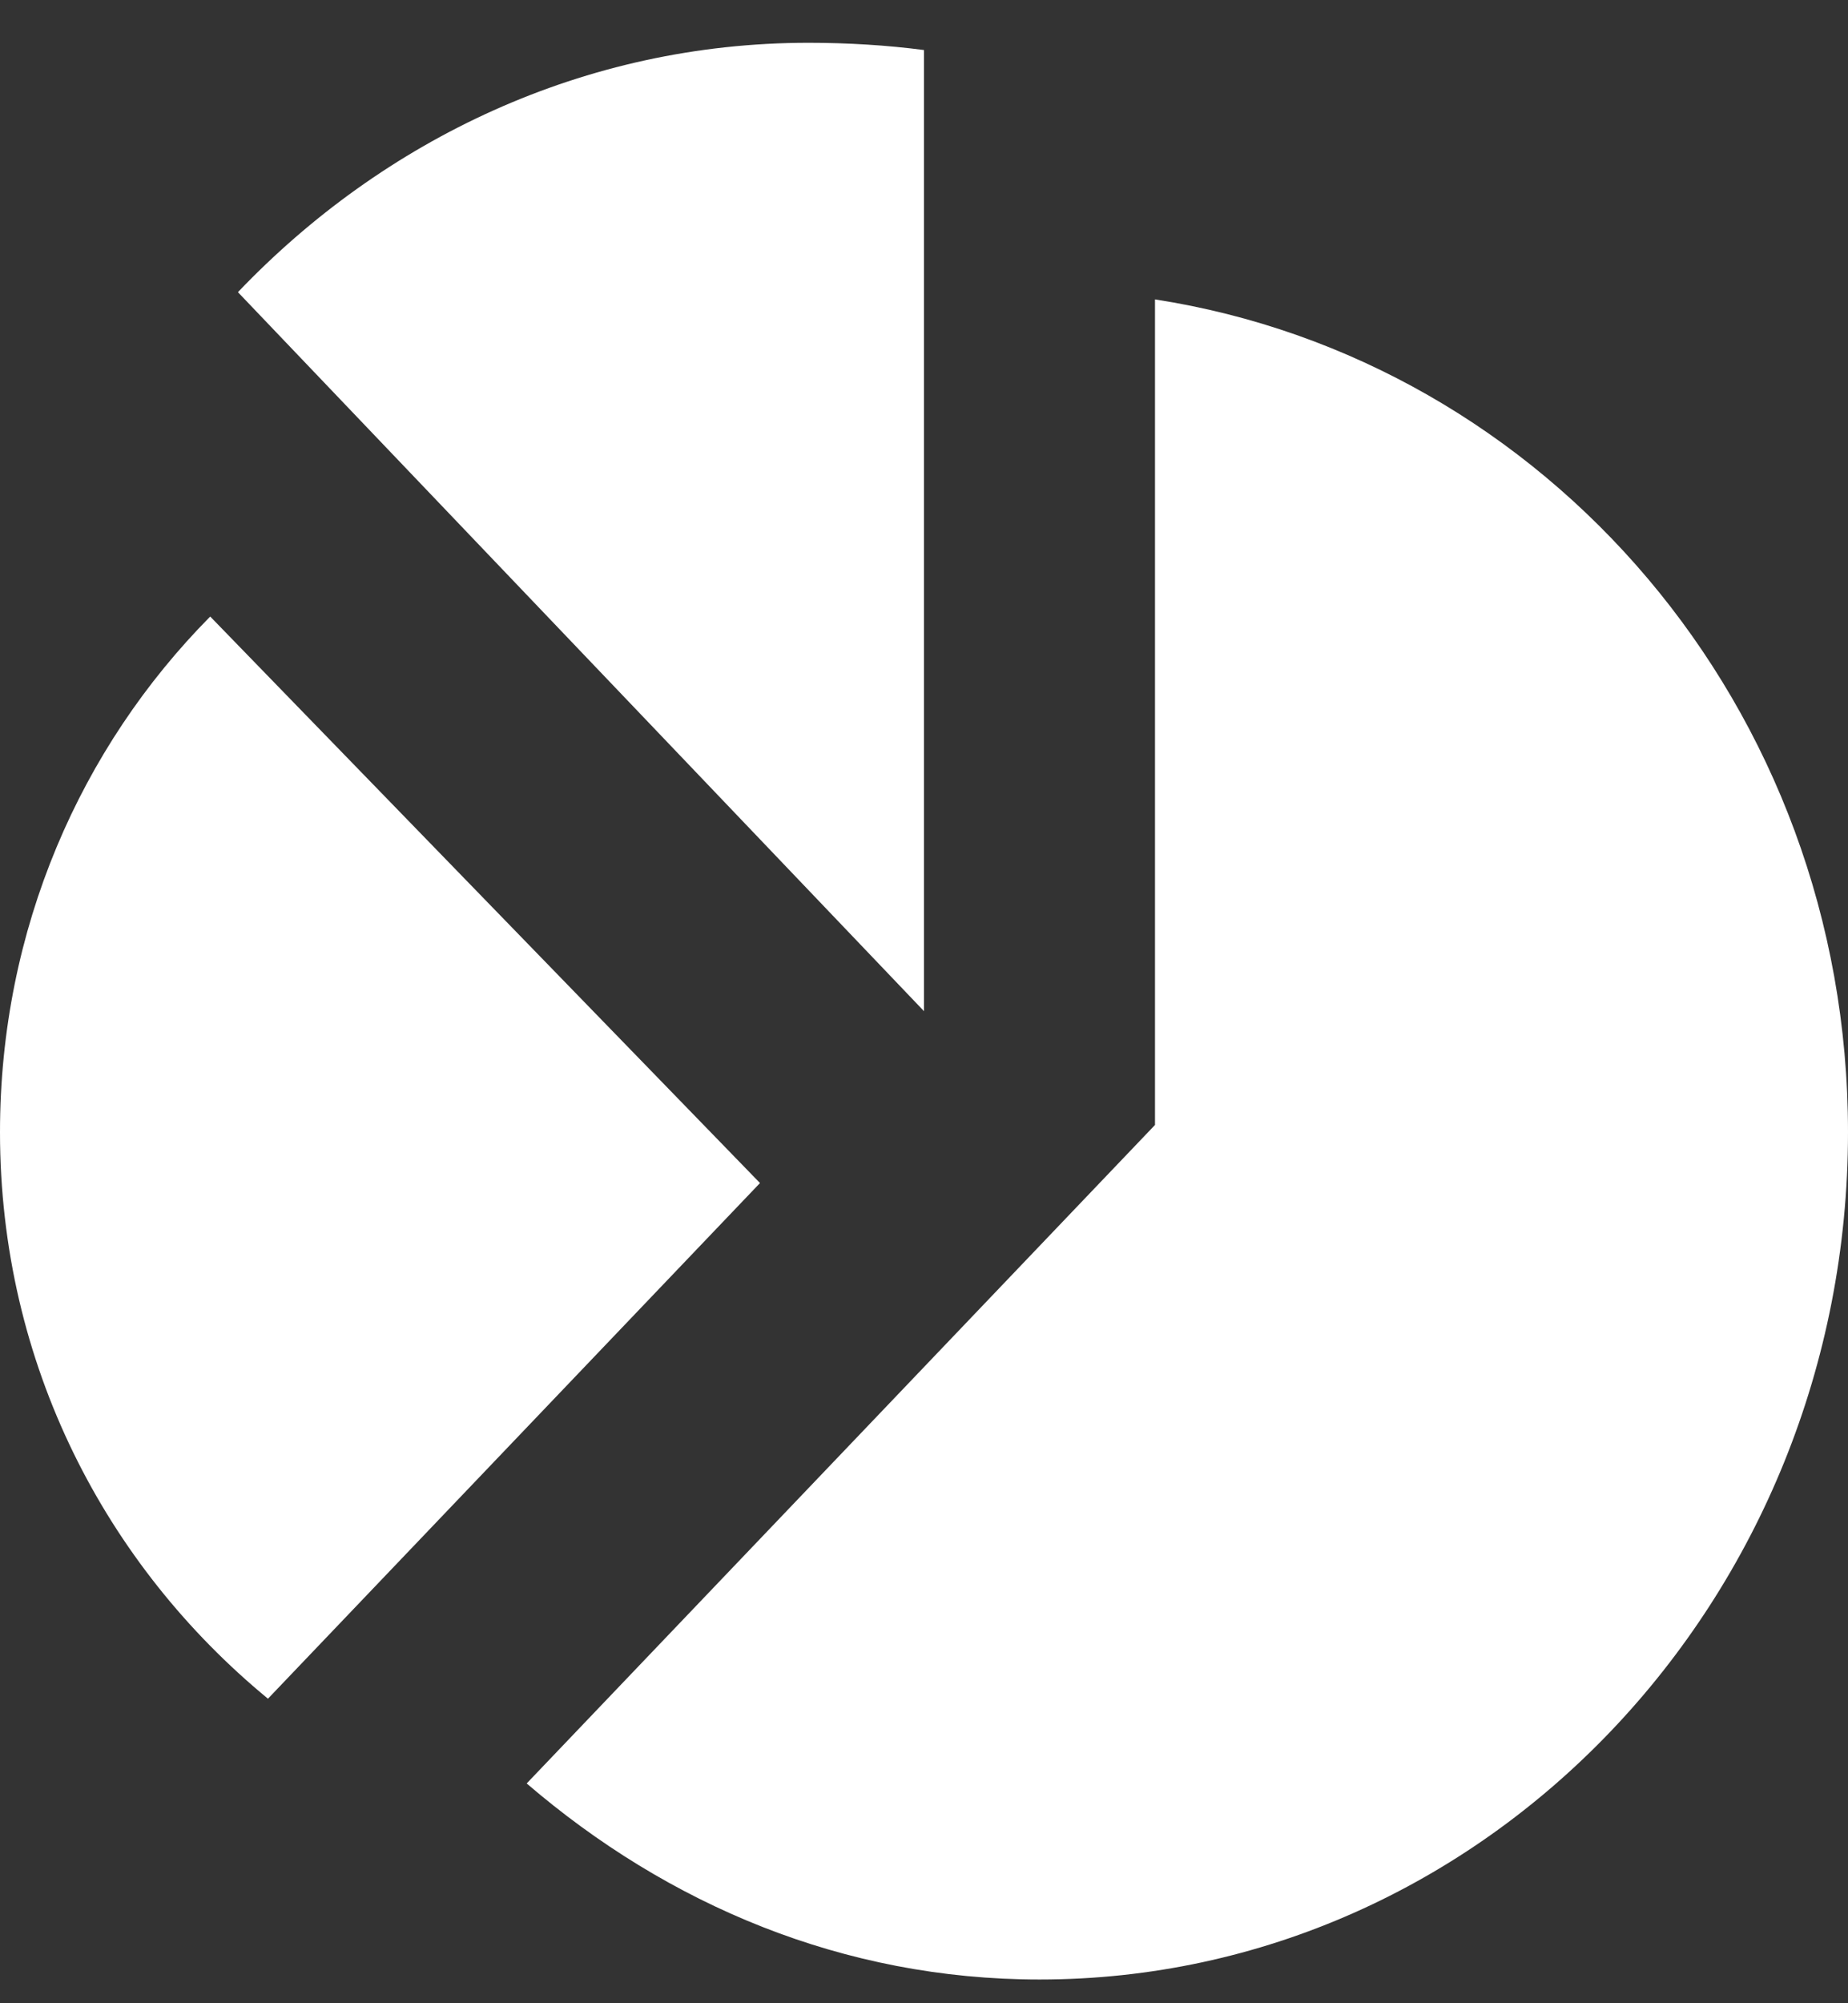
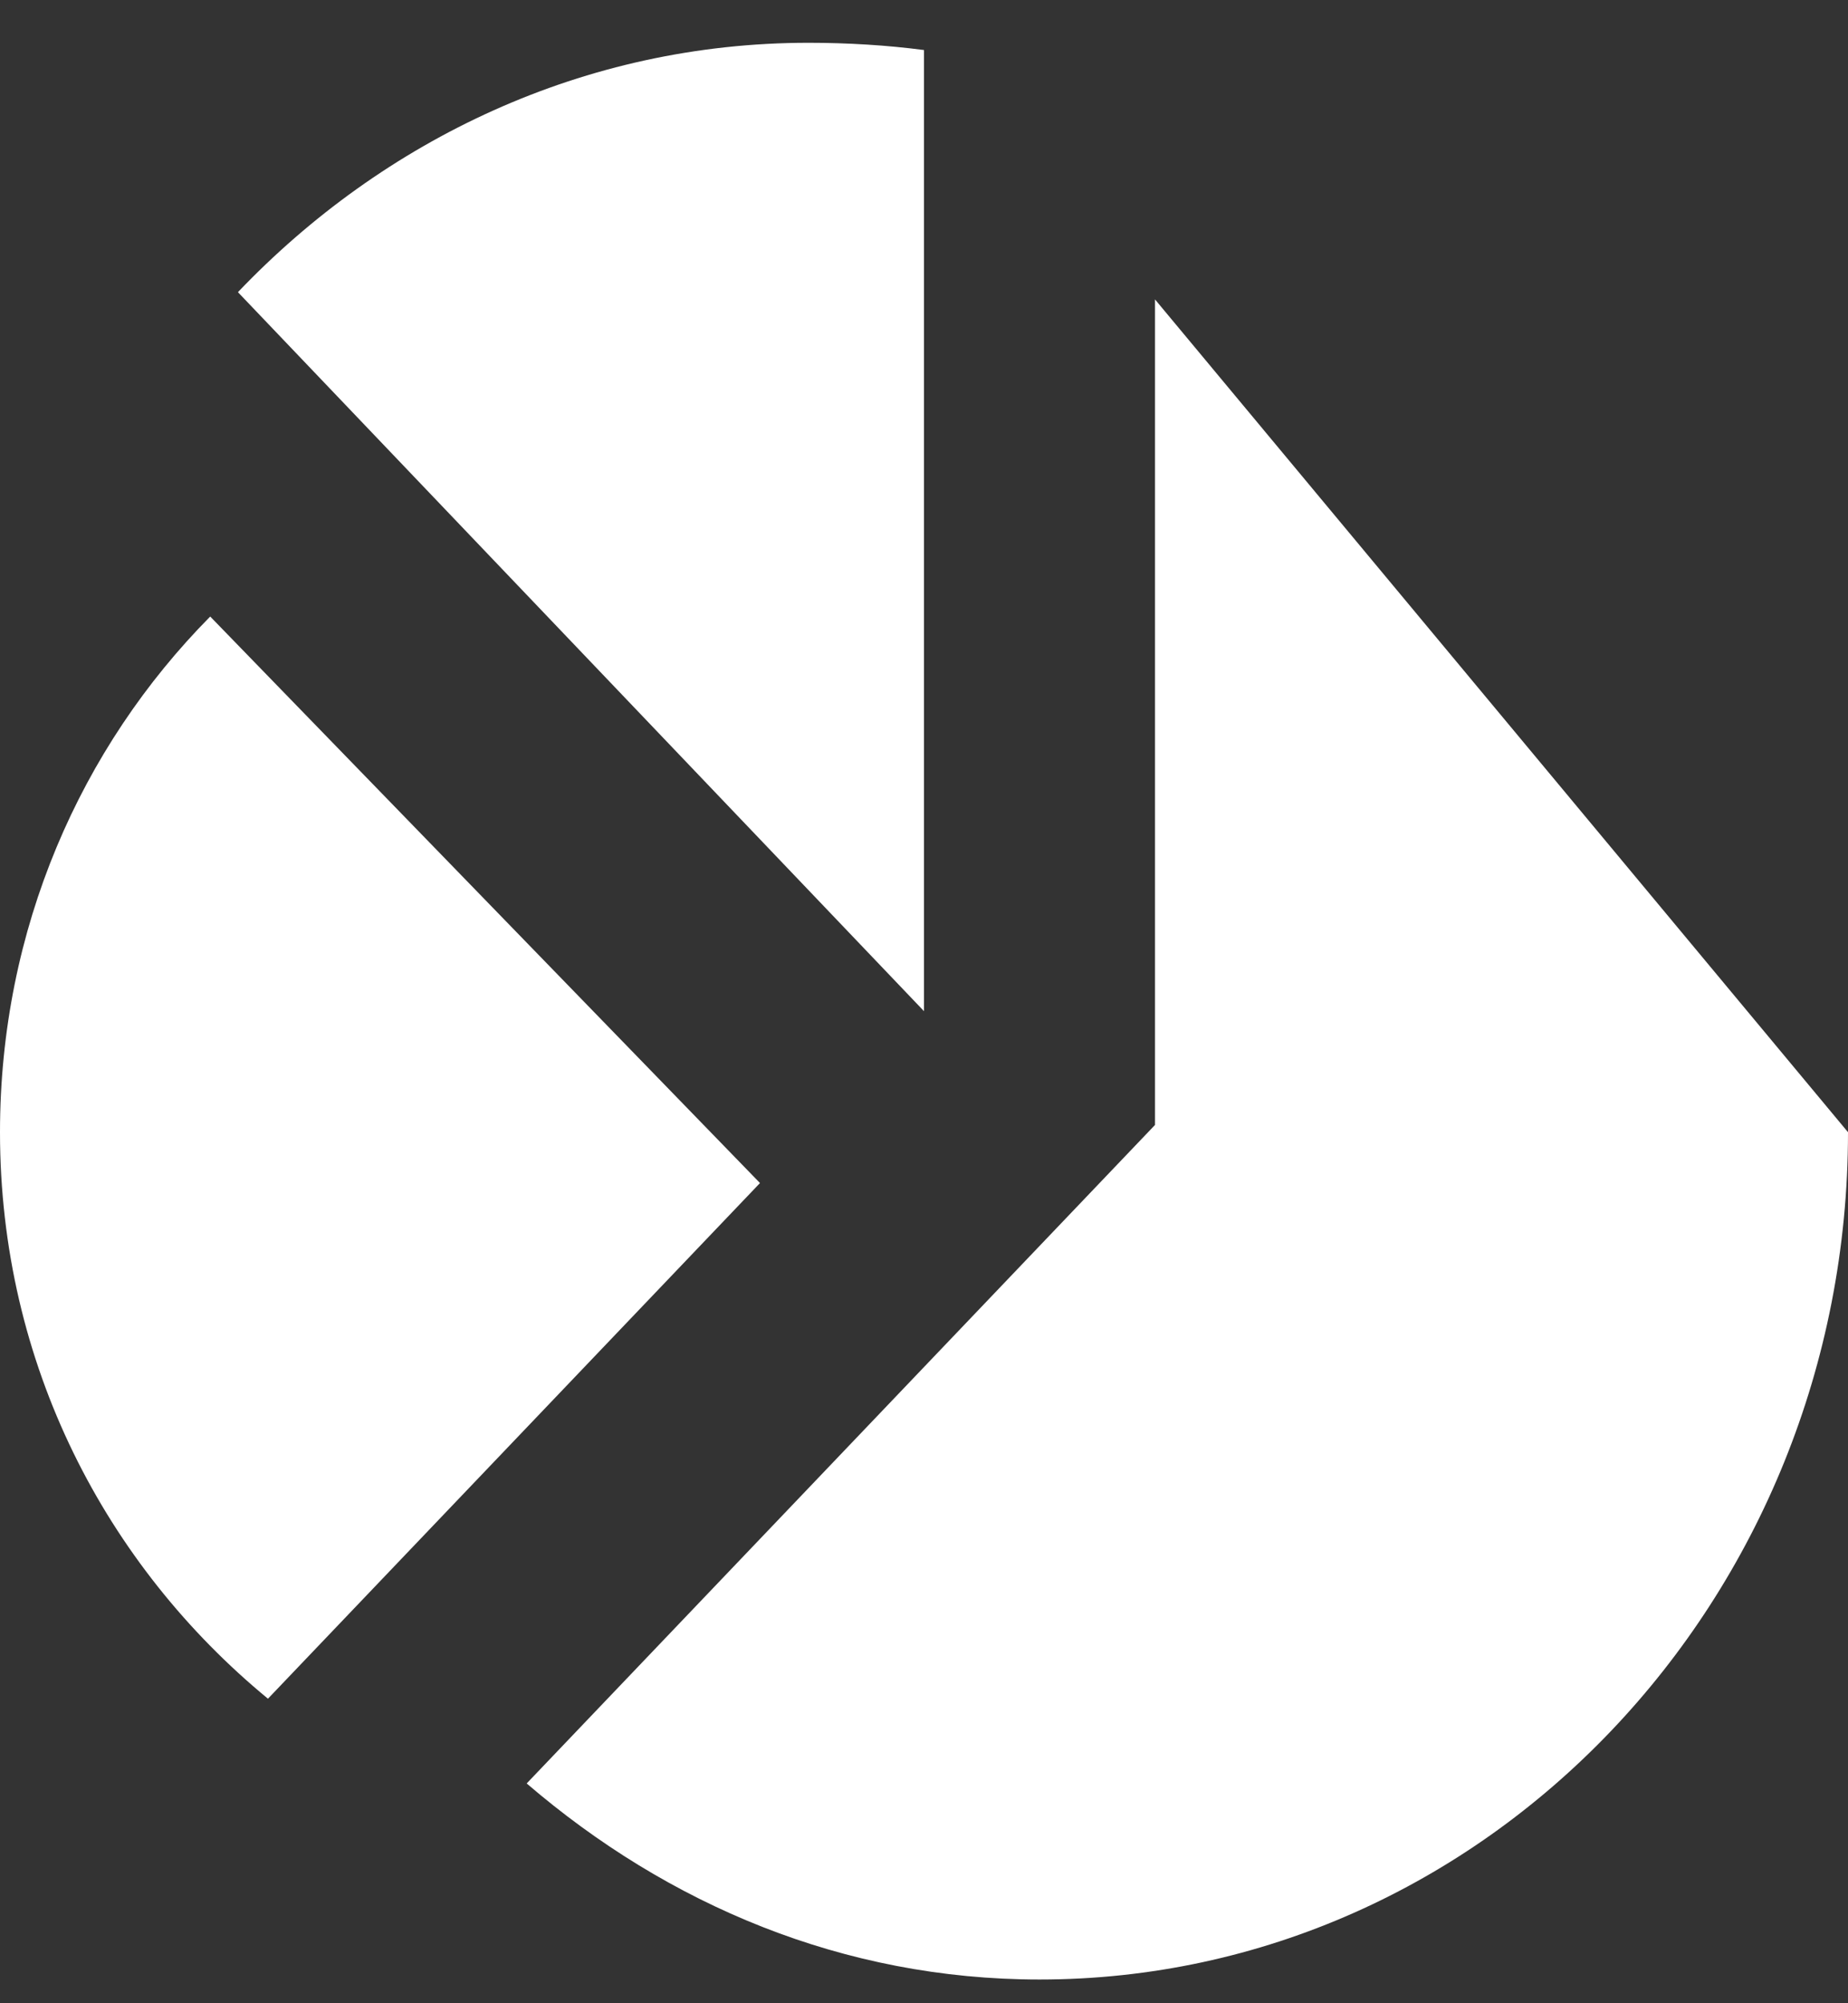
<svg xmlns="http://www.w3.org/2000/svg" width="36" height="39" viewBox="0 0 36 39" fill="none">
  <rect x="0" y="0" width="36" height="39" fill="#333333" stroke="none" />
-   <path d="M15.75 0.833C11.385 0.833 7.47 2.718 4.635 5.688L18 19.686V0.974C17.28 0.88 16.515 0.833 15.75 0.833ZM22.5 5.829V21.901L10.26 34.721C13.005 37.077 16.425 38.538 20.25 38.538C28.935 38.538 36 31.139 36 22.042C36 13.747 30.105 7.007 22.5 5.829ZM4.095 12.003C1.575 14.548 0 18.083 0 22.042C0 26.567 2.07 30.479 5.22 33.071L14.805 23.032L4.095 12.003Z" fill="white" />
+   <path d="M15.75 0.833C11.385 0.833 7.47 2.718 4.635 5.688L18 19.686V0.974C17.28 0.88 16.515 0.833 15.75 0.833ZM22.5 5.829V21.901L10.26 34.721C13.005 37.077 16.425 38.538 20.25 38.538C28.935 38.538 36 31.139 36 22.042ZM4.095 12.003C1.575 14.548 0 18.083 0 22.042C0 26.567 2.07 30.479 5.22 33.071L14.805 23.032L4.095 12.003Z" fill="white" />
</svg>